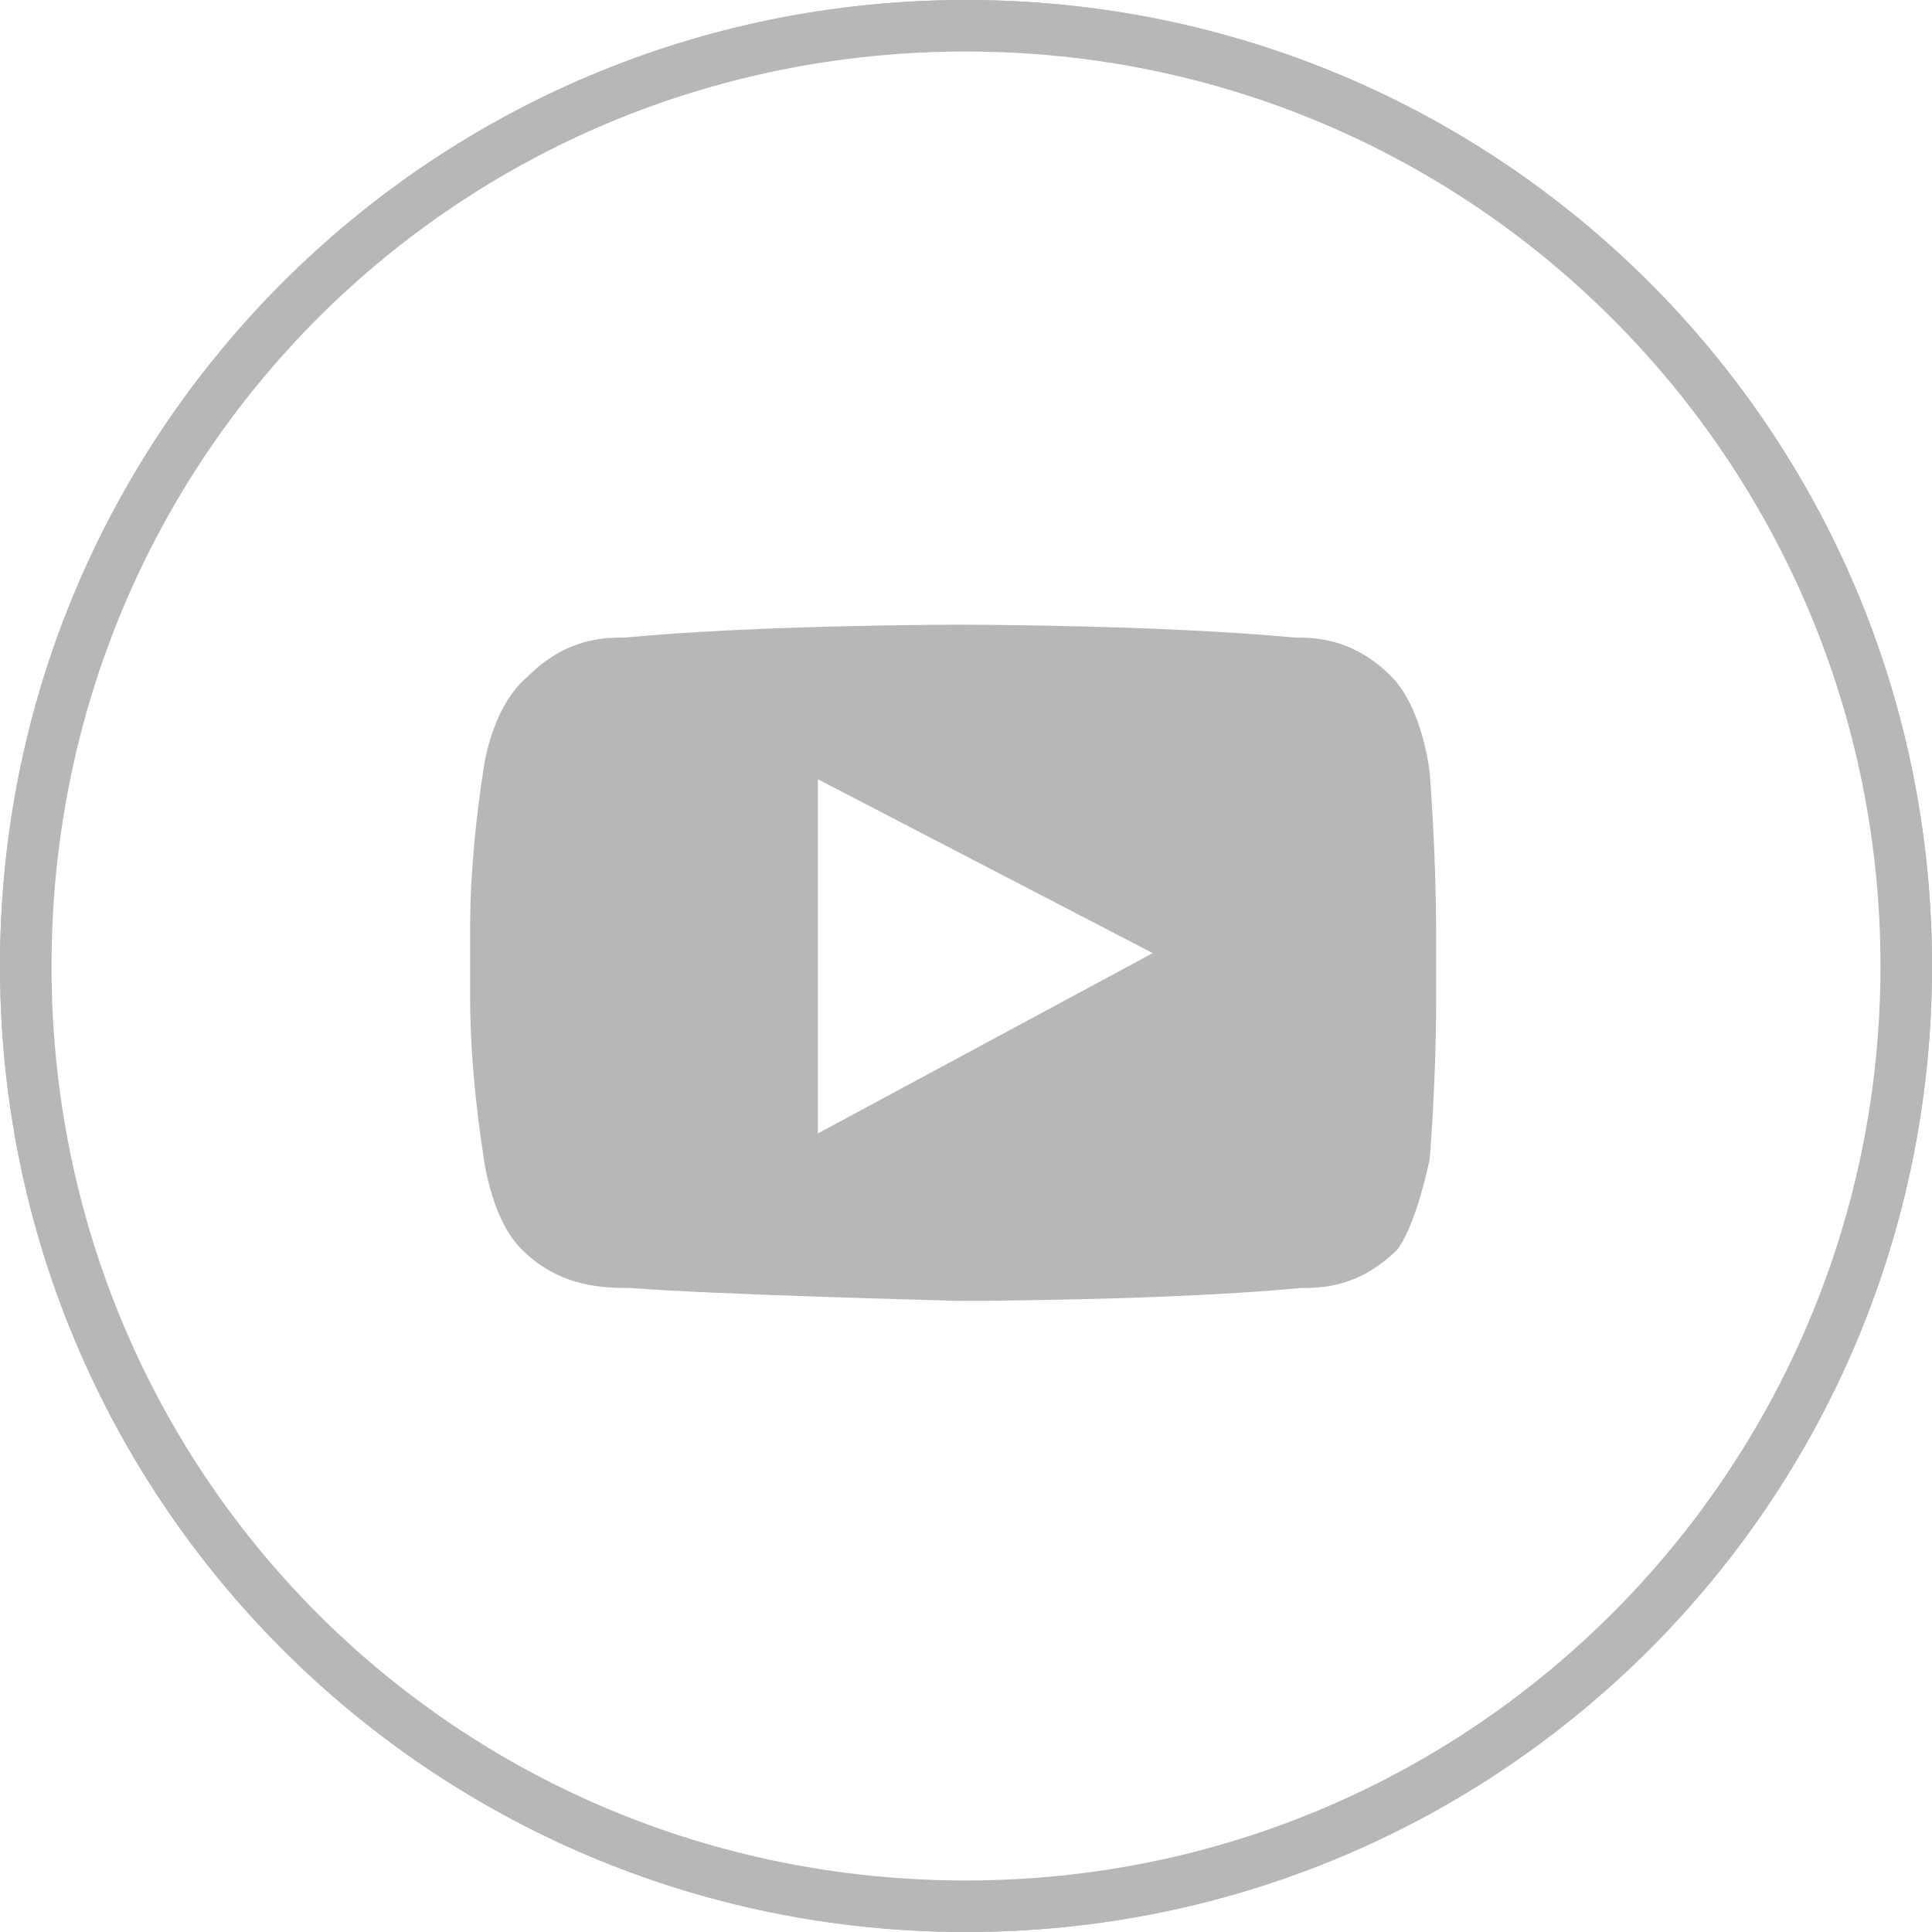
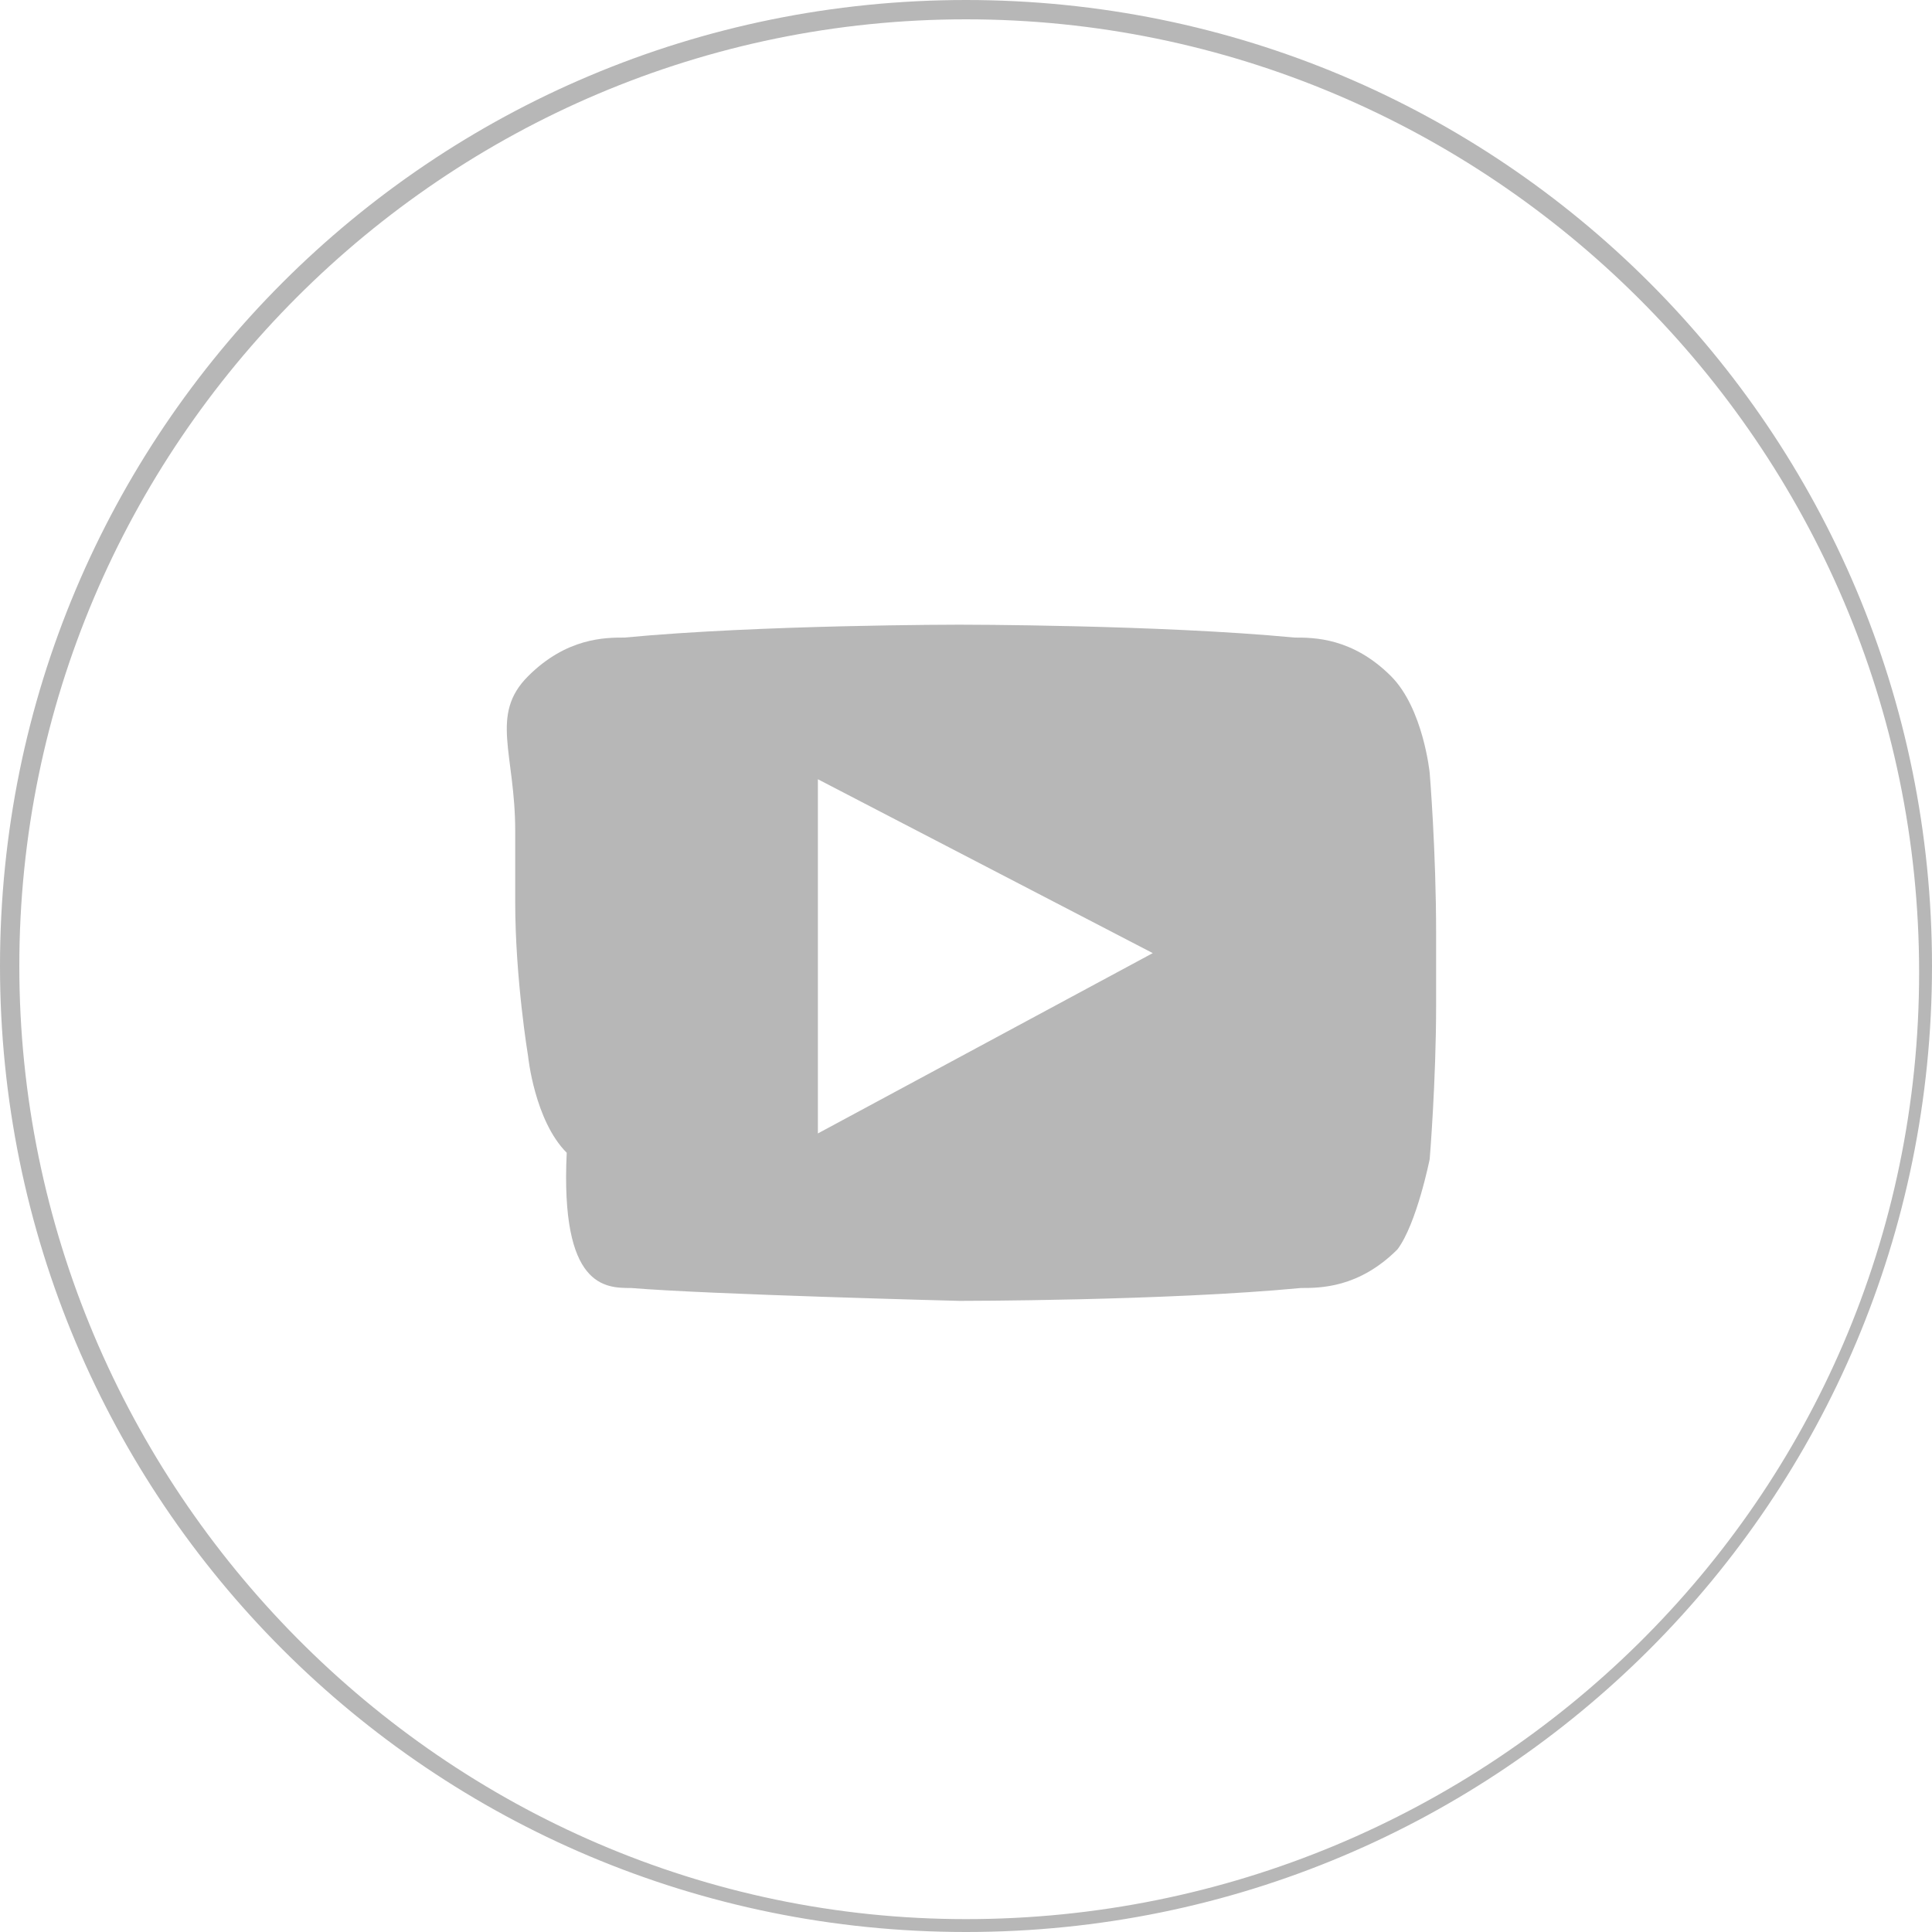
<svg xmlns="http://www.w3.org/2000/svg" version="1.1" id="圖層_1" x="0px" y="0px" viewBox="0 0 30 30" width="30" height="30" style="enable-background:new 0 0 30 30;" xml:space="preserve">
  <style type="text/css">
	.st0{fill:#b7b7b7;}
</style>
  <g>
-     <path class="st0" d="M22.2,12c0,0-0.1-1-0.6-1.5c-0.6-0.6-1.2-0.6-1.5-0.6c-2.1-0.2-5.2-0.2-5.2-0.2l0,0c0,0-3.1,0-5.2,0.2   c-0.3,0-0.9,0-1.5,0.6C7.6,11,7.5,12,7.5,12s-0.2,1.2-0.2,2.4v1.1c0,1.2,0.2,2.4,0.2,2.4s0.1,1,0.6,1.5C8.7,20,9.4,20,9.8,20   c1.2,0.1,5.1,0.2,5.1,0.2s3.2,0,5.3-0.2c0.3,0,0.9,0,1.5-0.6C22,19,22.2,18,22.2,18s0.1-1.2,0.1-2.4v-1.1   C22.3,13.2,22.2,12,22.2,12z M12.7,17.6v-5.5l5.2,2.7L12.7,17.6z" />
+     <path class="st0" d="M22.2,12c0,0-0.1-1-0.6-1.5c-0.6-0.6-1.2-0.6-1.5-0.6c-2.1-0.2-5.2-0.2-5.2-0.2l0,0c0,0-3.1,0-5.2,0.2   c-0.3,0-0.9,0-1.5,0.6s-0.2,1.2-0.2,2.4v1.1c0,1.2,0.2,2.4,0.2,2.4s0.1,1,0.6,1.5C8.7,20,9.4,20,9.8,20   c1.2,0.1,5.1,0.2,5.1,0.2s3.2,0,5.3-0.2c0.3,0,0.9,0,1.5-0.6C22,19,22.2,18,22.2,18s0.1-1.2,0.1-2.4v-1.1   C22.3,13.2,22.2,12,22.2,12z M12.7,17.6v-5.5l5.2,2.7L12.7,17.6z" />
    <g>
      <path class="st0" d="M15,0.3c8.1,0,14.8,6.6,14.8,14.8S23.1,29.8,15,29.8S0.3,23.1,0.3,15S6.9,0.3,15,0.3 M15,0C6.7,0,0,6.7,0,15    s6.7,15,15,15s15-6.7,15-15S23.3,0,15,0L15,0z" />
    </g>
  </g>
  <g>
-     <path class="st0" d="M15,0.8c7.9,0,14.2,6.4,14.2,14.2S22.9,29.2,15,29.2S0.8,22.9,0.8,15S7.1,0.8,15,0.8 M15,0C6.7,0,0,6.7,0,15   s6.7,15,15,15s15-6.7,15-15S23.3,0,15,0L15,0z" />
-   </g>
+     </g>
</svg>